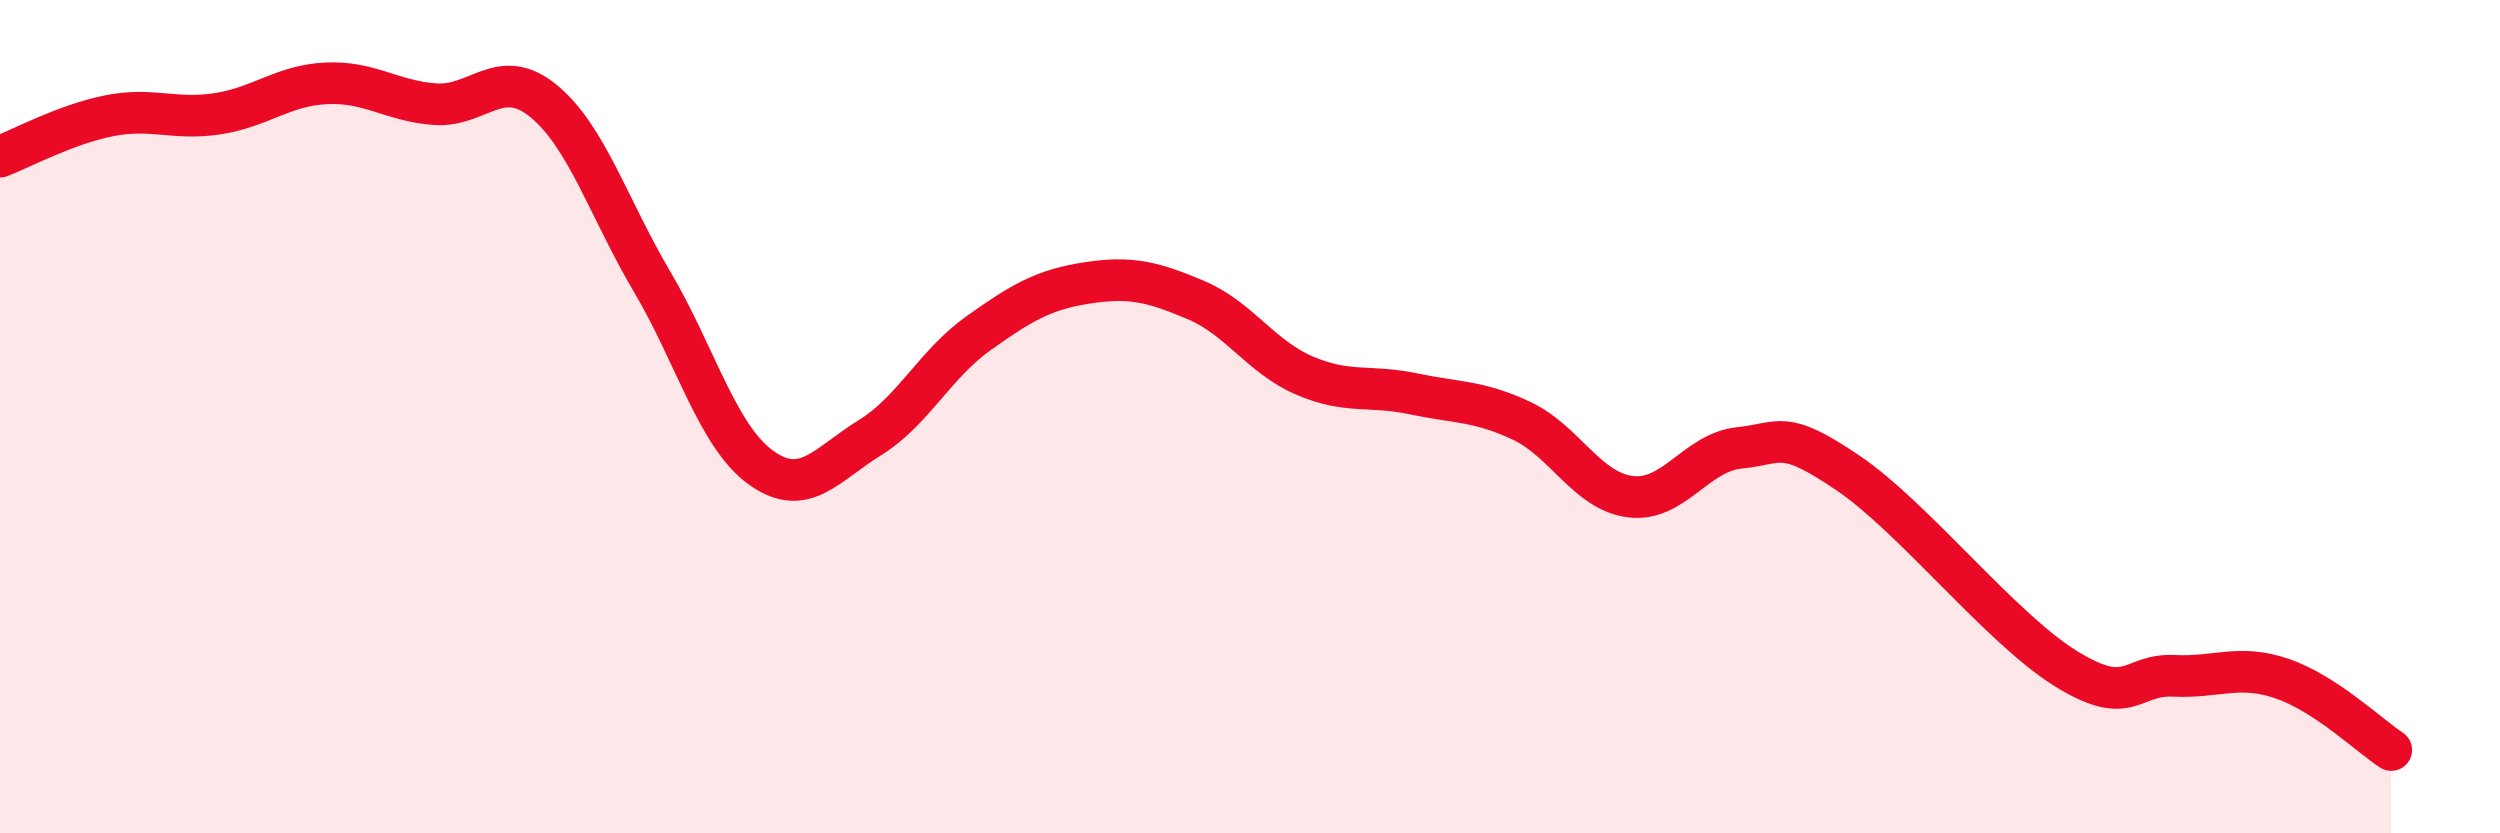
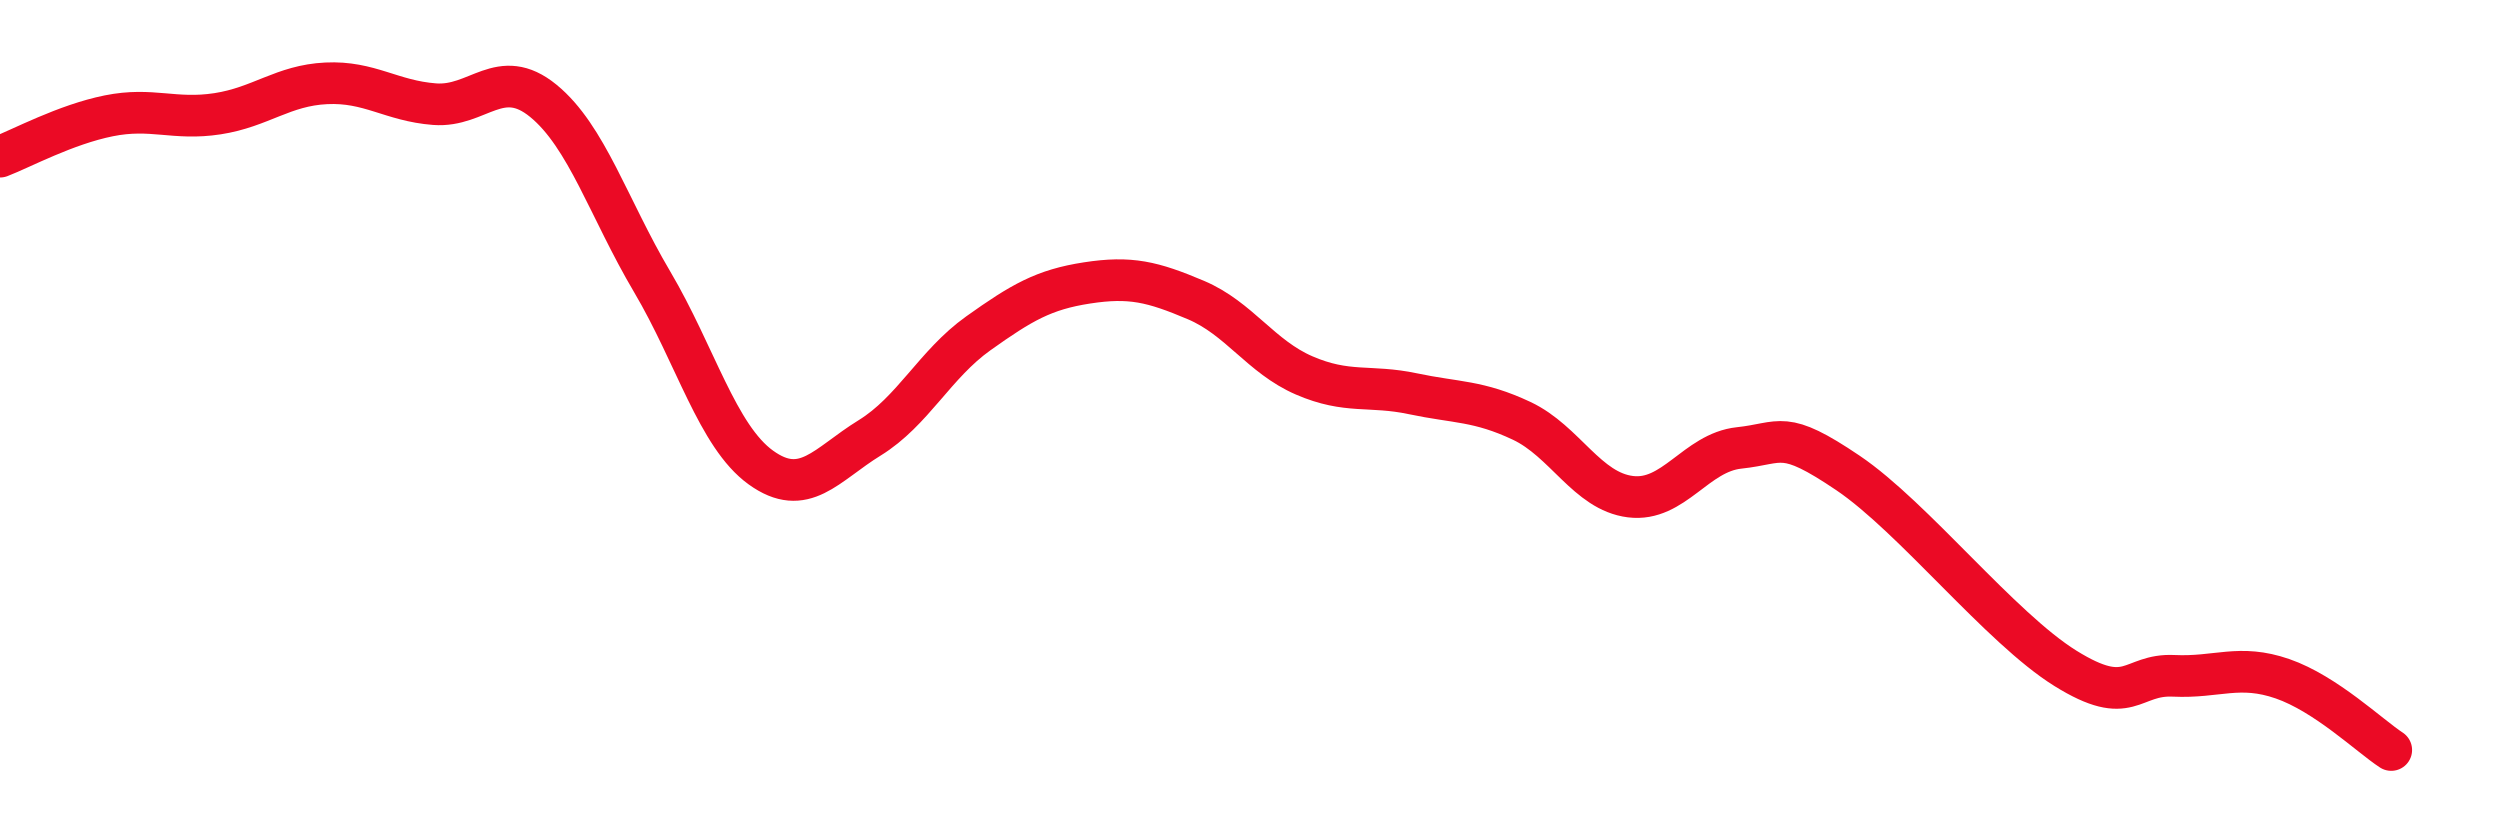
<svg xmlns="http://www.w3.org/2000/svg" width="60" height="20" viewBox="0 0 60 20">
-   <path d="M 0,3.76 C 0.52,3.56 1.57,2.99 2.61,2.78 C 3.65,2.57 4.18,2.89 5.22,2.73 C 6.26,2.57 6.79,2.05 7.83,2 C 8.87,1.95 9.39,2.42 10.43,2.5 C 11.47,2.58 12,1.57 13.04,2.42 C 14.08,3.27 14.61,5 15.65,6.76 C 16.69,8.52 17.22,10.47 18.26,11.22 C 19.3,11.97 19.83,11.15 20.87,10.51 C 21.91,9.87 22.44,8.74 23.48,8 C 24.52,7.26 25.05,6.95 26.09,6.79 C 27.13,6.63 27.66,6.76 28.7,7.2 C 29.74,7.64 30.26,8.56 31.3,9.01 C 32.34,9.46 32.87,9.23 33.91,9.45 C 34.95,9.67 35.48,9.61 36.52,10.1 C 37.56,10.59 38.09,11.79 39.13,11.92 C 40.17,12.05 40.7,10.86 41.74,10.75 C 42.78,10.64 42.78,10.29 44.35,11.35 C 45.92,12.41 48.01,15.07 49.57,16.04 C 51.13,17.01 51.13,16.17 52.17,16.22 C 53.21,16.27 53.74,15.93 54.78,16.29 C 55.82,16.65 56.87,17.66 57.39,18L57.39 20L0 20Z" fill="#EB0A25" opacity="0.1" stroke-linecap="round" stroke-linejoin="round" />
  <path d="M 0,3.76 C 0.52,3.56 1.57,2.99 2.61,2.78 C 3.65,2.57 4.18,2.89 5.22,2.73 C 6.26,2.57 6.79,2.05 7.83,2 C 8.87,1.95 9.39,2.42 10.43,2.5 C 11.47,2.58 12,1.57 13.04,2.42 C 14.08,3.27 14.61,5 15.65,6.76 C 16.69,8.52 17.22,10.47 18.26,11.22 C 19.3,11.97 19.83,11.15 20.87,10.51 C 21.91,9.87 22.44,8.74 23.48,8 C 24.52,7.26 25.05,6.95 26.09,6.79 C 27.13,6.63 27.66,6.76 28.7,7.2 C 29.74,7.64 30.26,8.56 31.3,9.01 C 32.34,9.46 32.87,9.23 33.91,9.45 C 34.95,9.67 35.48,9.61 36.52,10.1 C 37.56,10.59 38.09,11.79 39.13,11.92 C 40.17,12.05 40.7,10.86 41.74,10.75 C 42.78,10.64 42.78,10.29 44.35,11.35 C 45.92,12.41 48.01,15.07 49.57,16.04 C 51.13,17.01 51.13,16.17 52.17,16.22 C 53.21,16.27 53.74,15.93 54.78,16.29 C 55.82,16.65 56.87,17.66 57.39,18" stroke="#EB0A25" stroke-width="1" fill="none" stroke-linecap="round" stroke-linejoin="round" />
</svg>